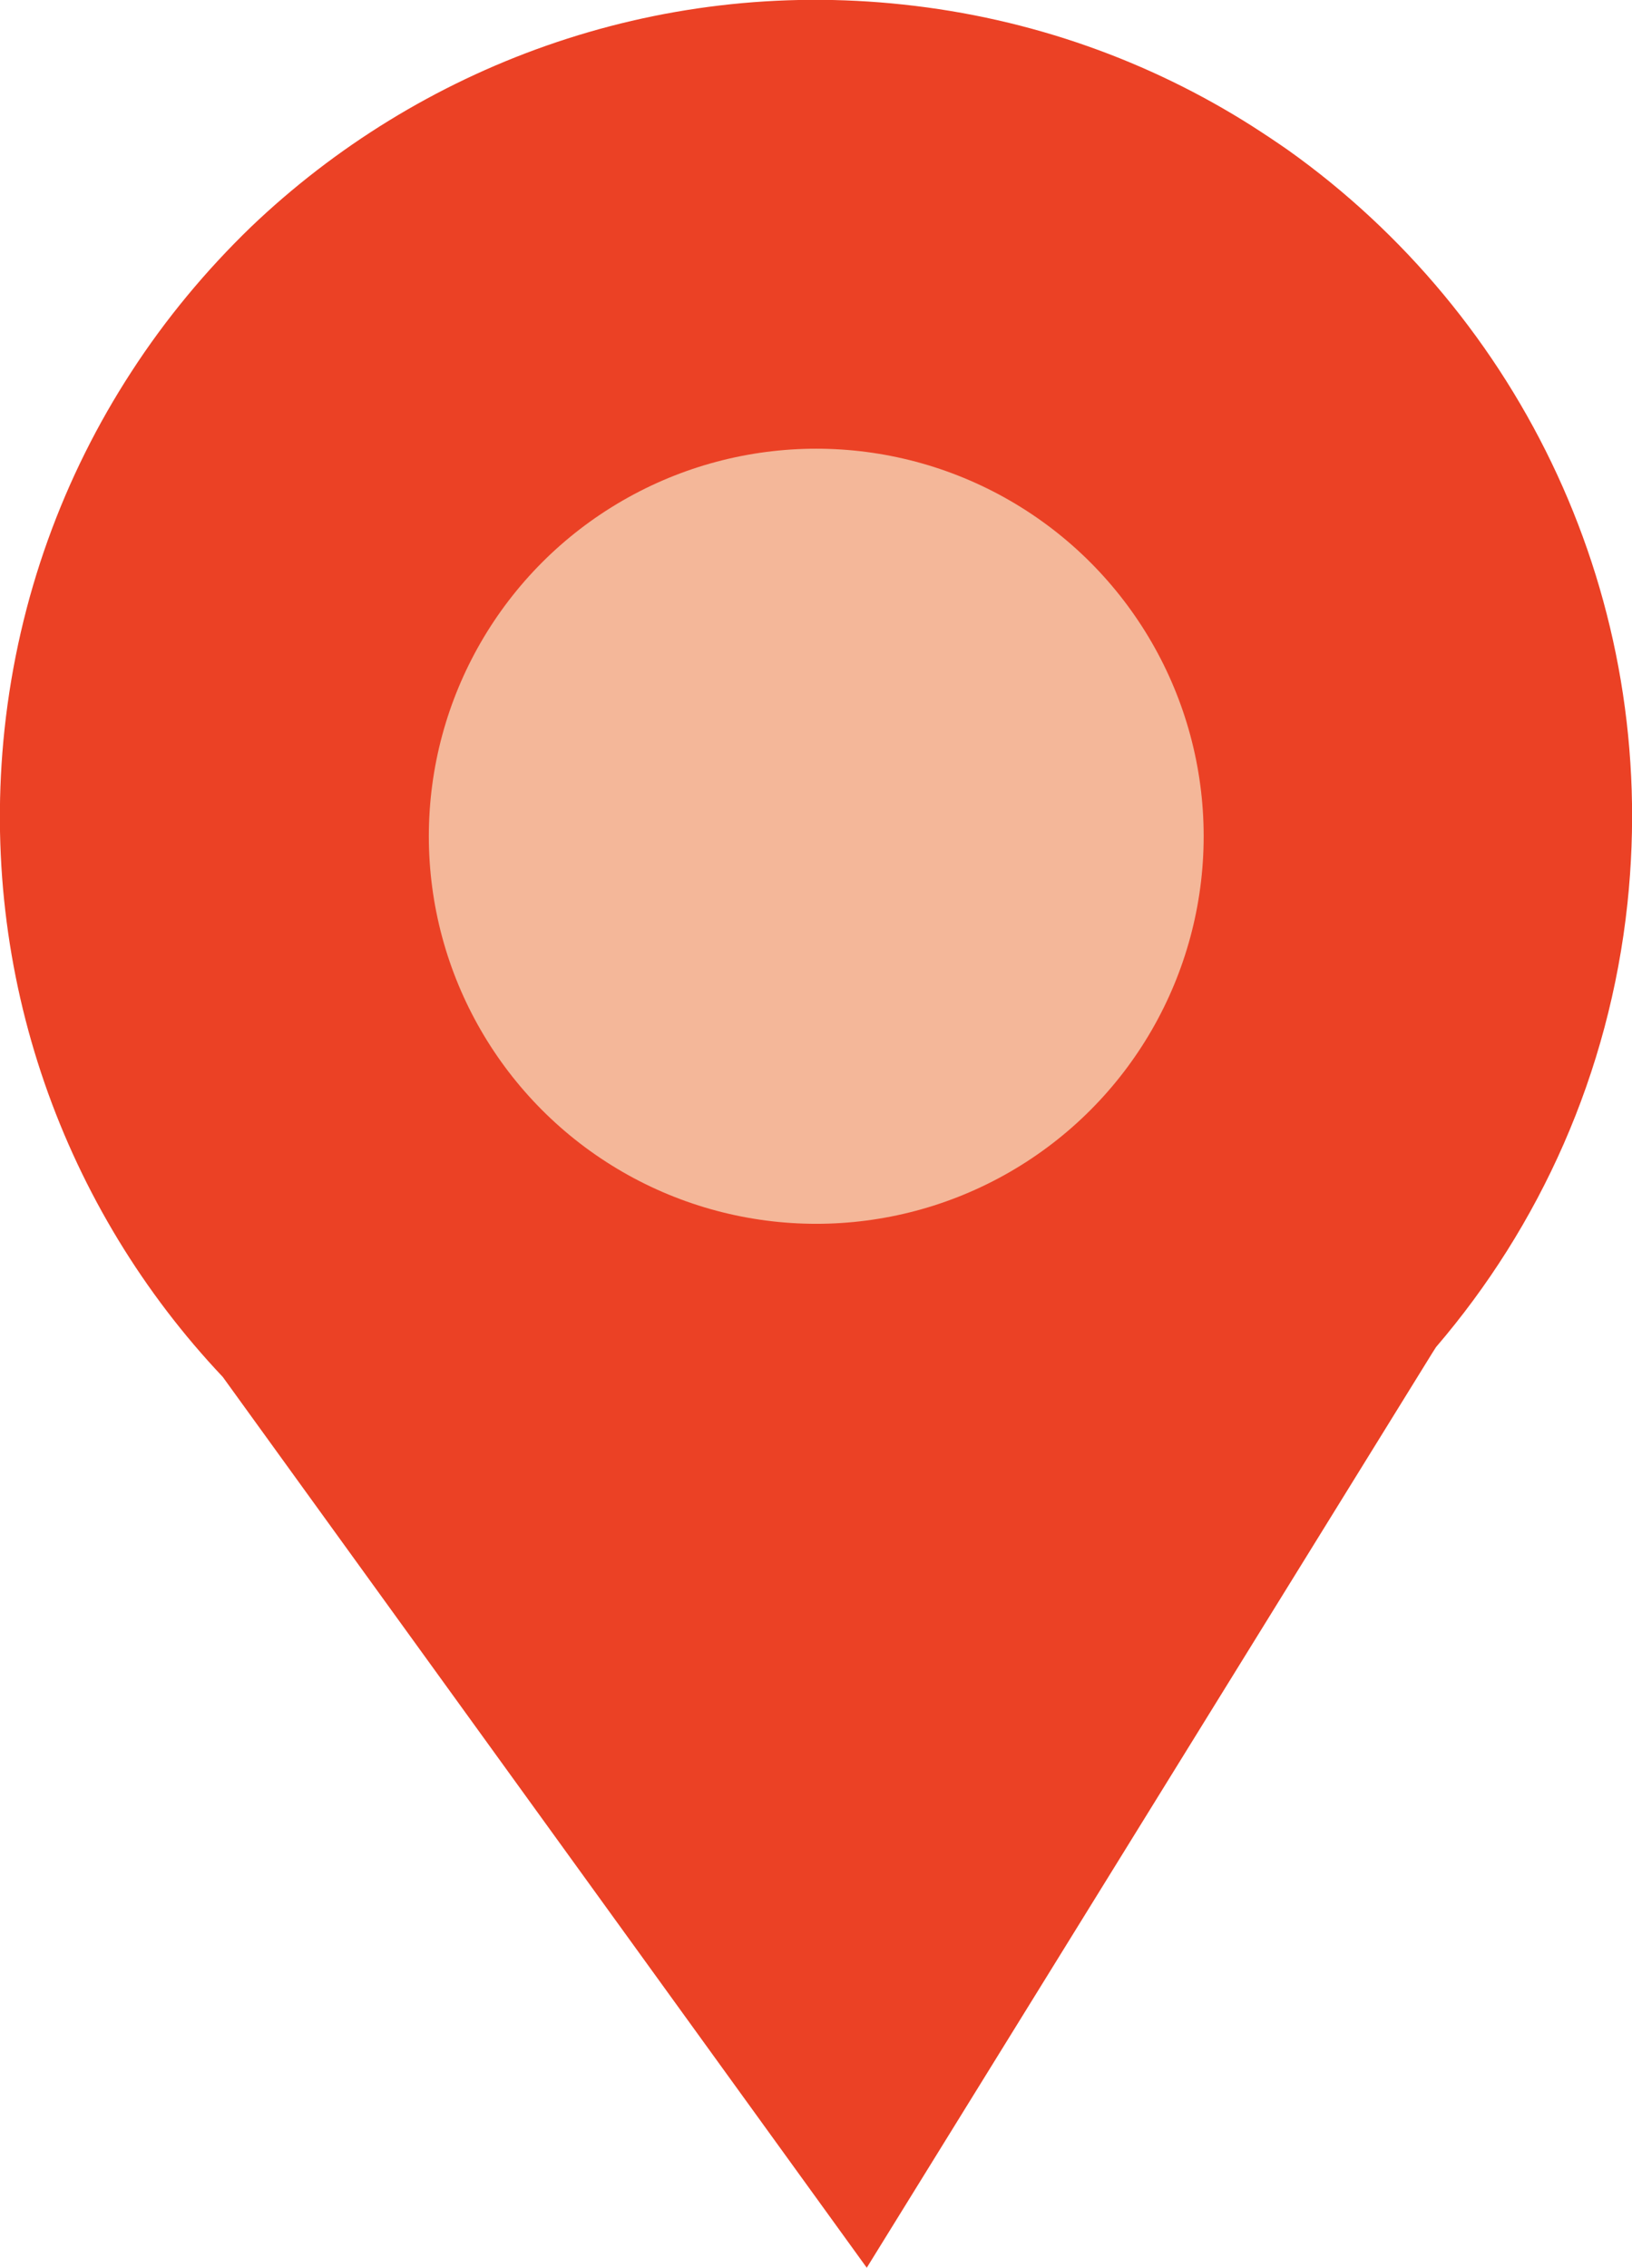
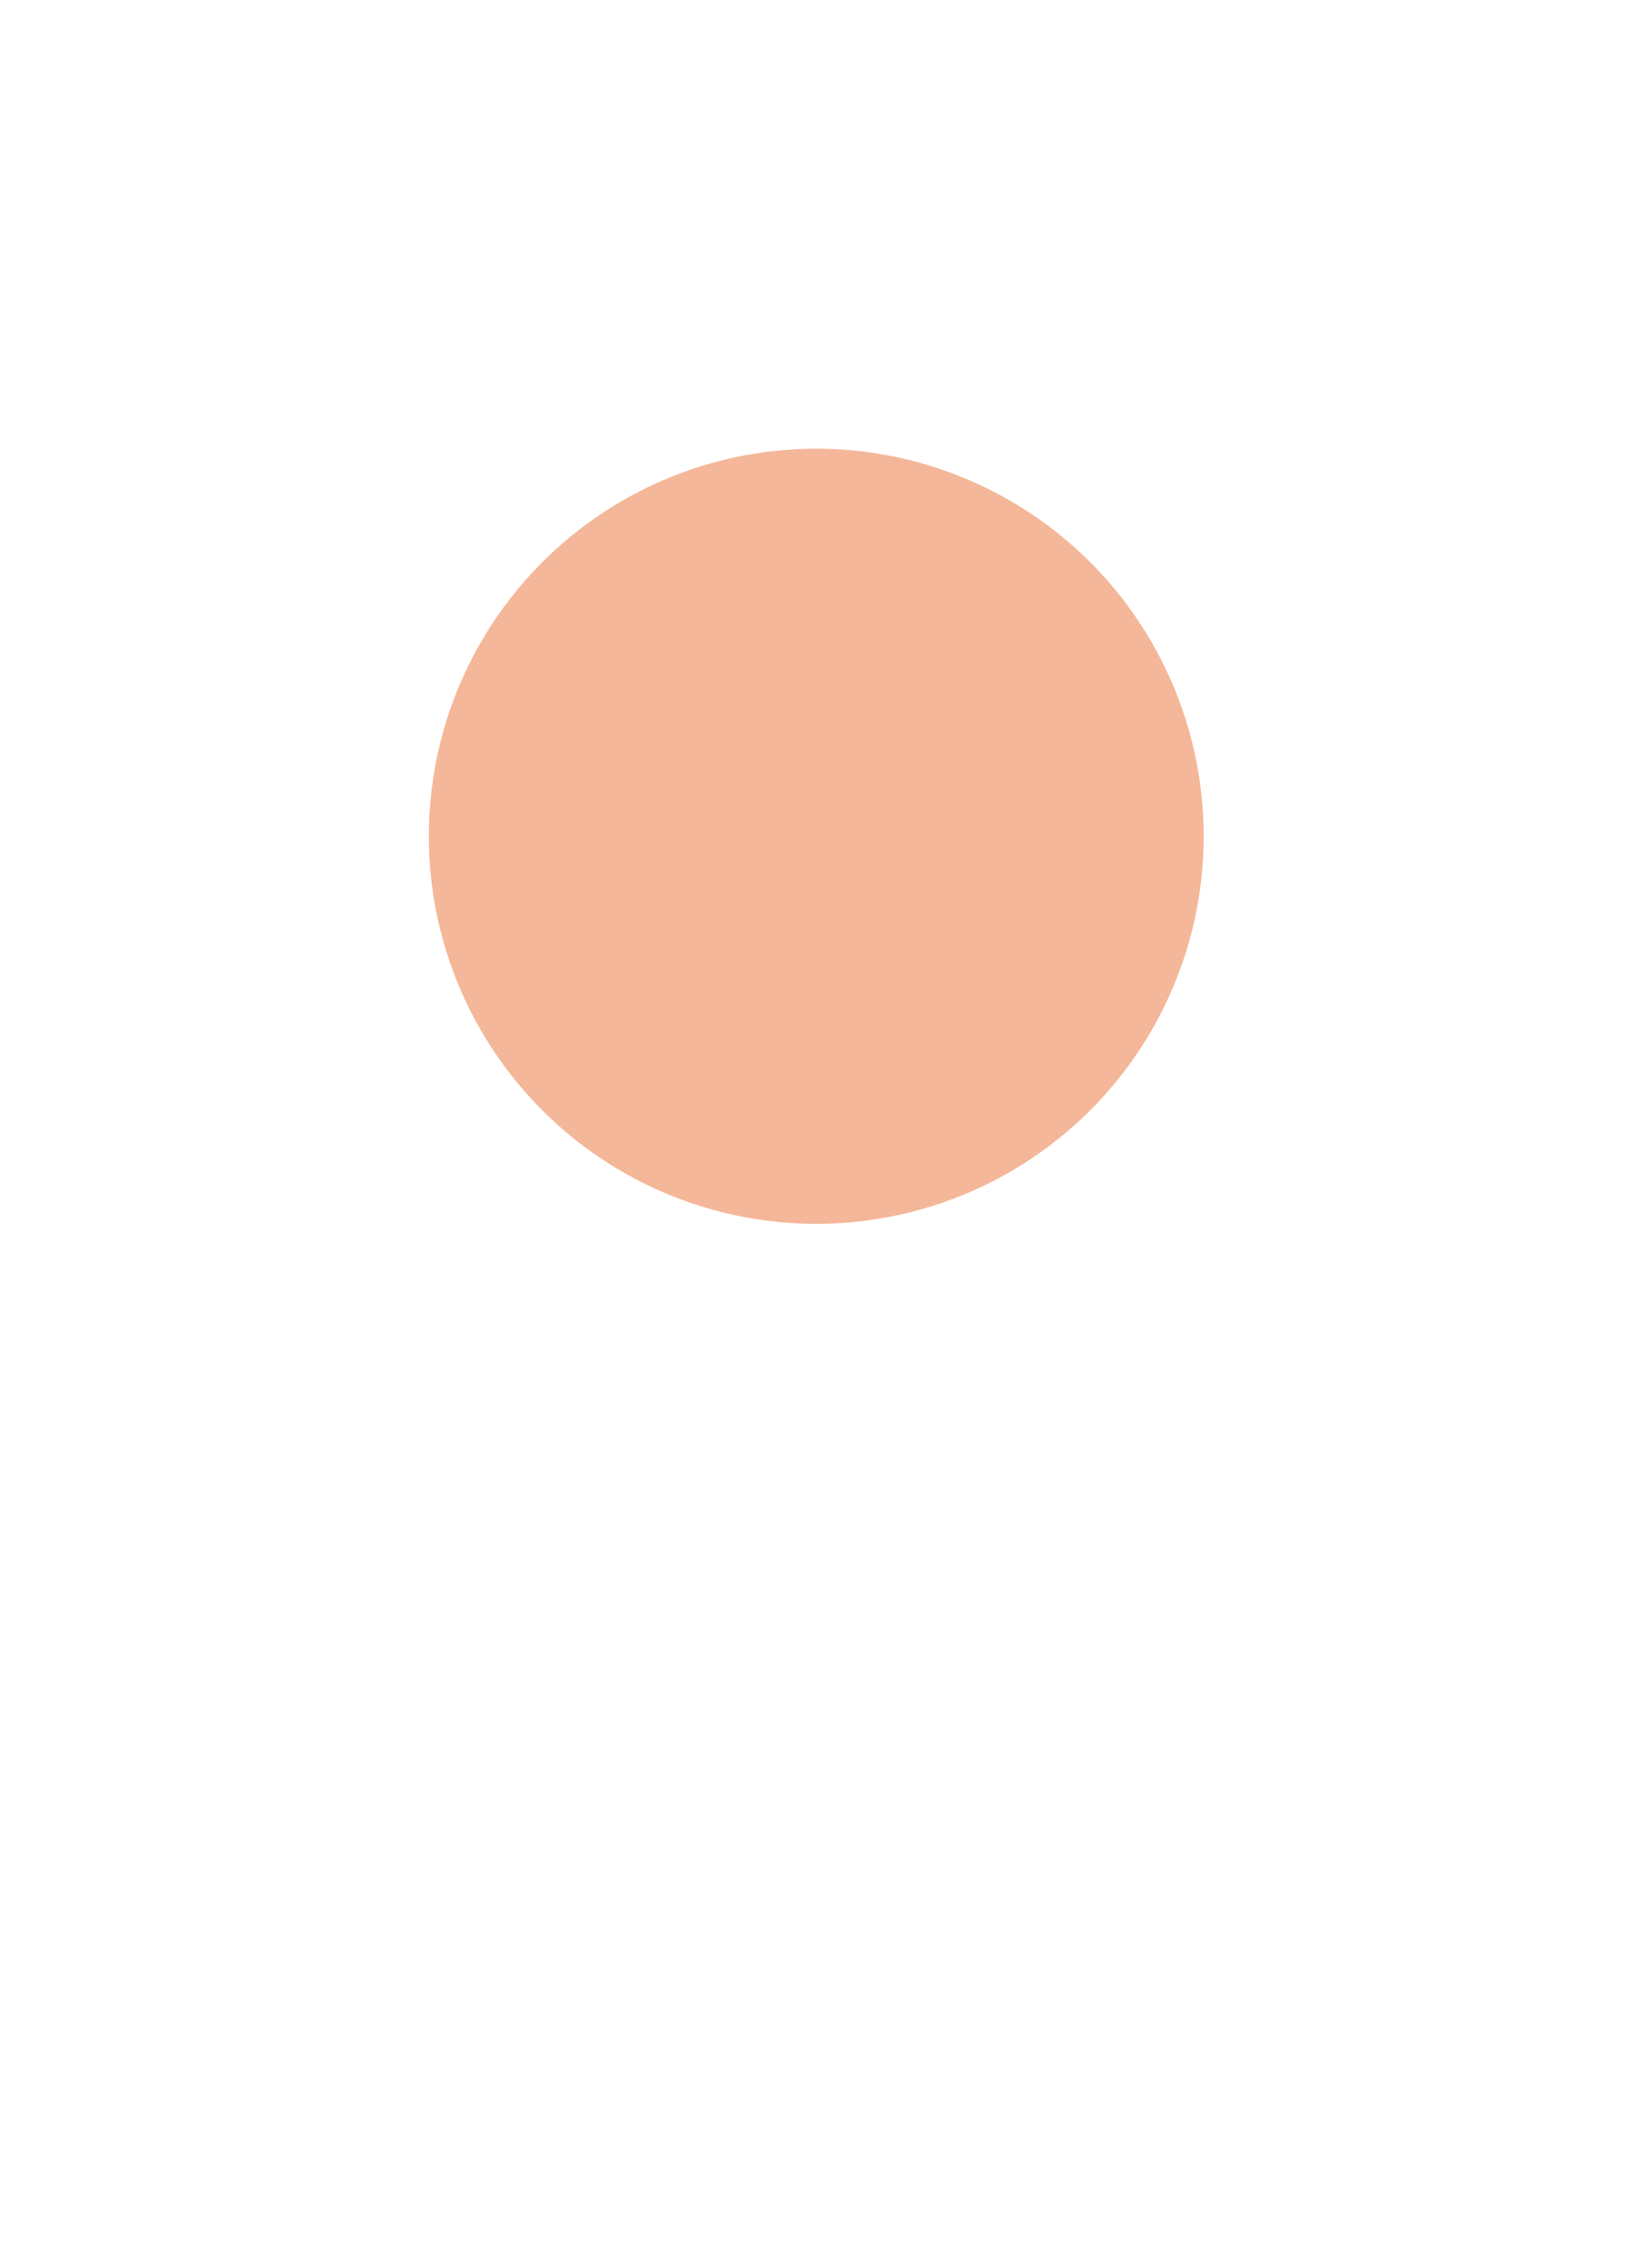
<svg xmlns="http://www.w3.org/2000/svg" id="Calque_2" viewBox="0 0 32.31 44.88">
  <defs>
    <style>.cls-1{fill:#eb4125;}.cls-2{fill:#f4b799;}</style>
  </defs>
  <g id="Transition_hormonale">
-     <path class="cls-1" d="M32.22,17.88c-.36,3.37-1.74,6.39-3.79,8.78h0s-.07.11-.07.11l-11.2,18.11L4.41,27.25C1.28,23.94-.43,19.32.09,14.43c.28-2.61,1.17-5.01,2.51-7.07.68-1.05,1.48-2.01,2.37-2.87C8.29,1.32,12.95-.44,17.88.09c2.54.27,4.88,1.12,6.9,2.4.25.16.49.32.72.48,4.61,3.28,7.36,8.88,6.72,14.91Z" />
    <circle class="cls-2" cx="16.16" cy="16.55" r="7.67" />
  </g>
</svg>